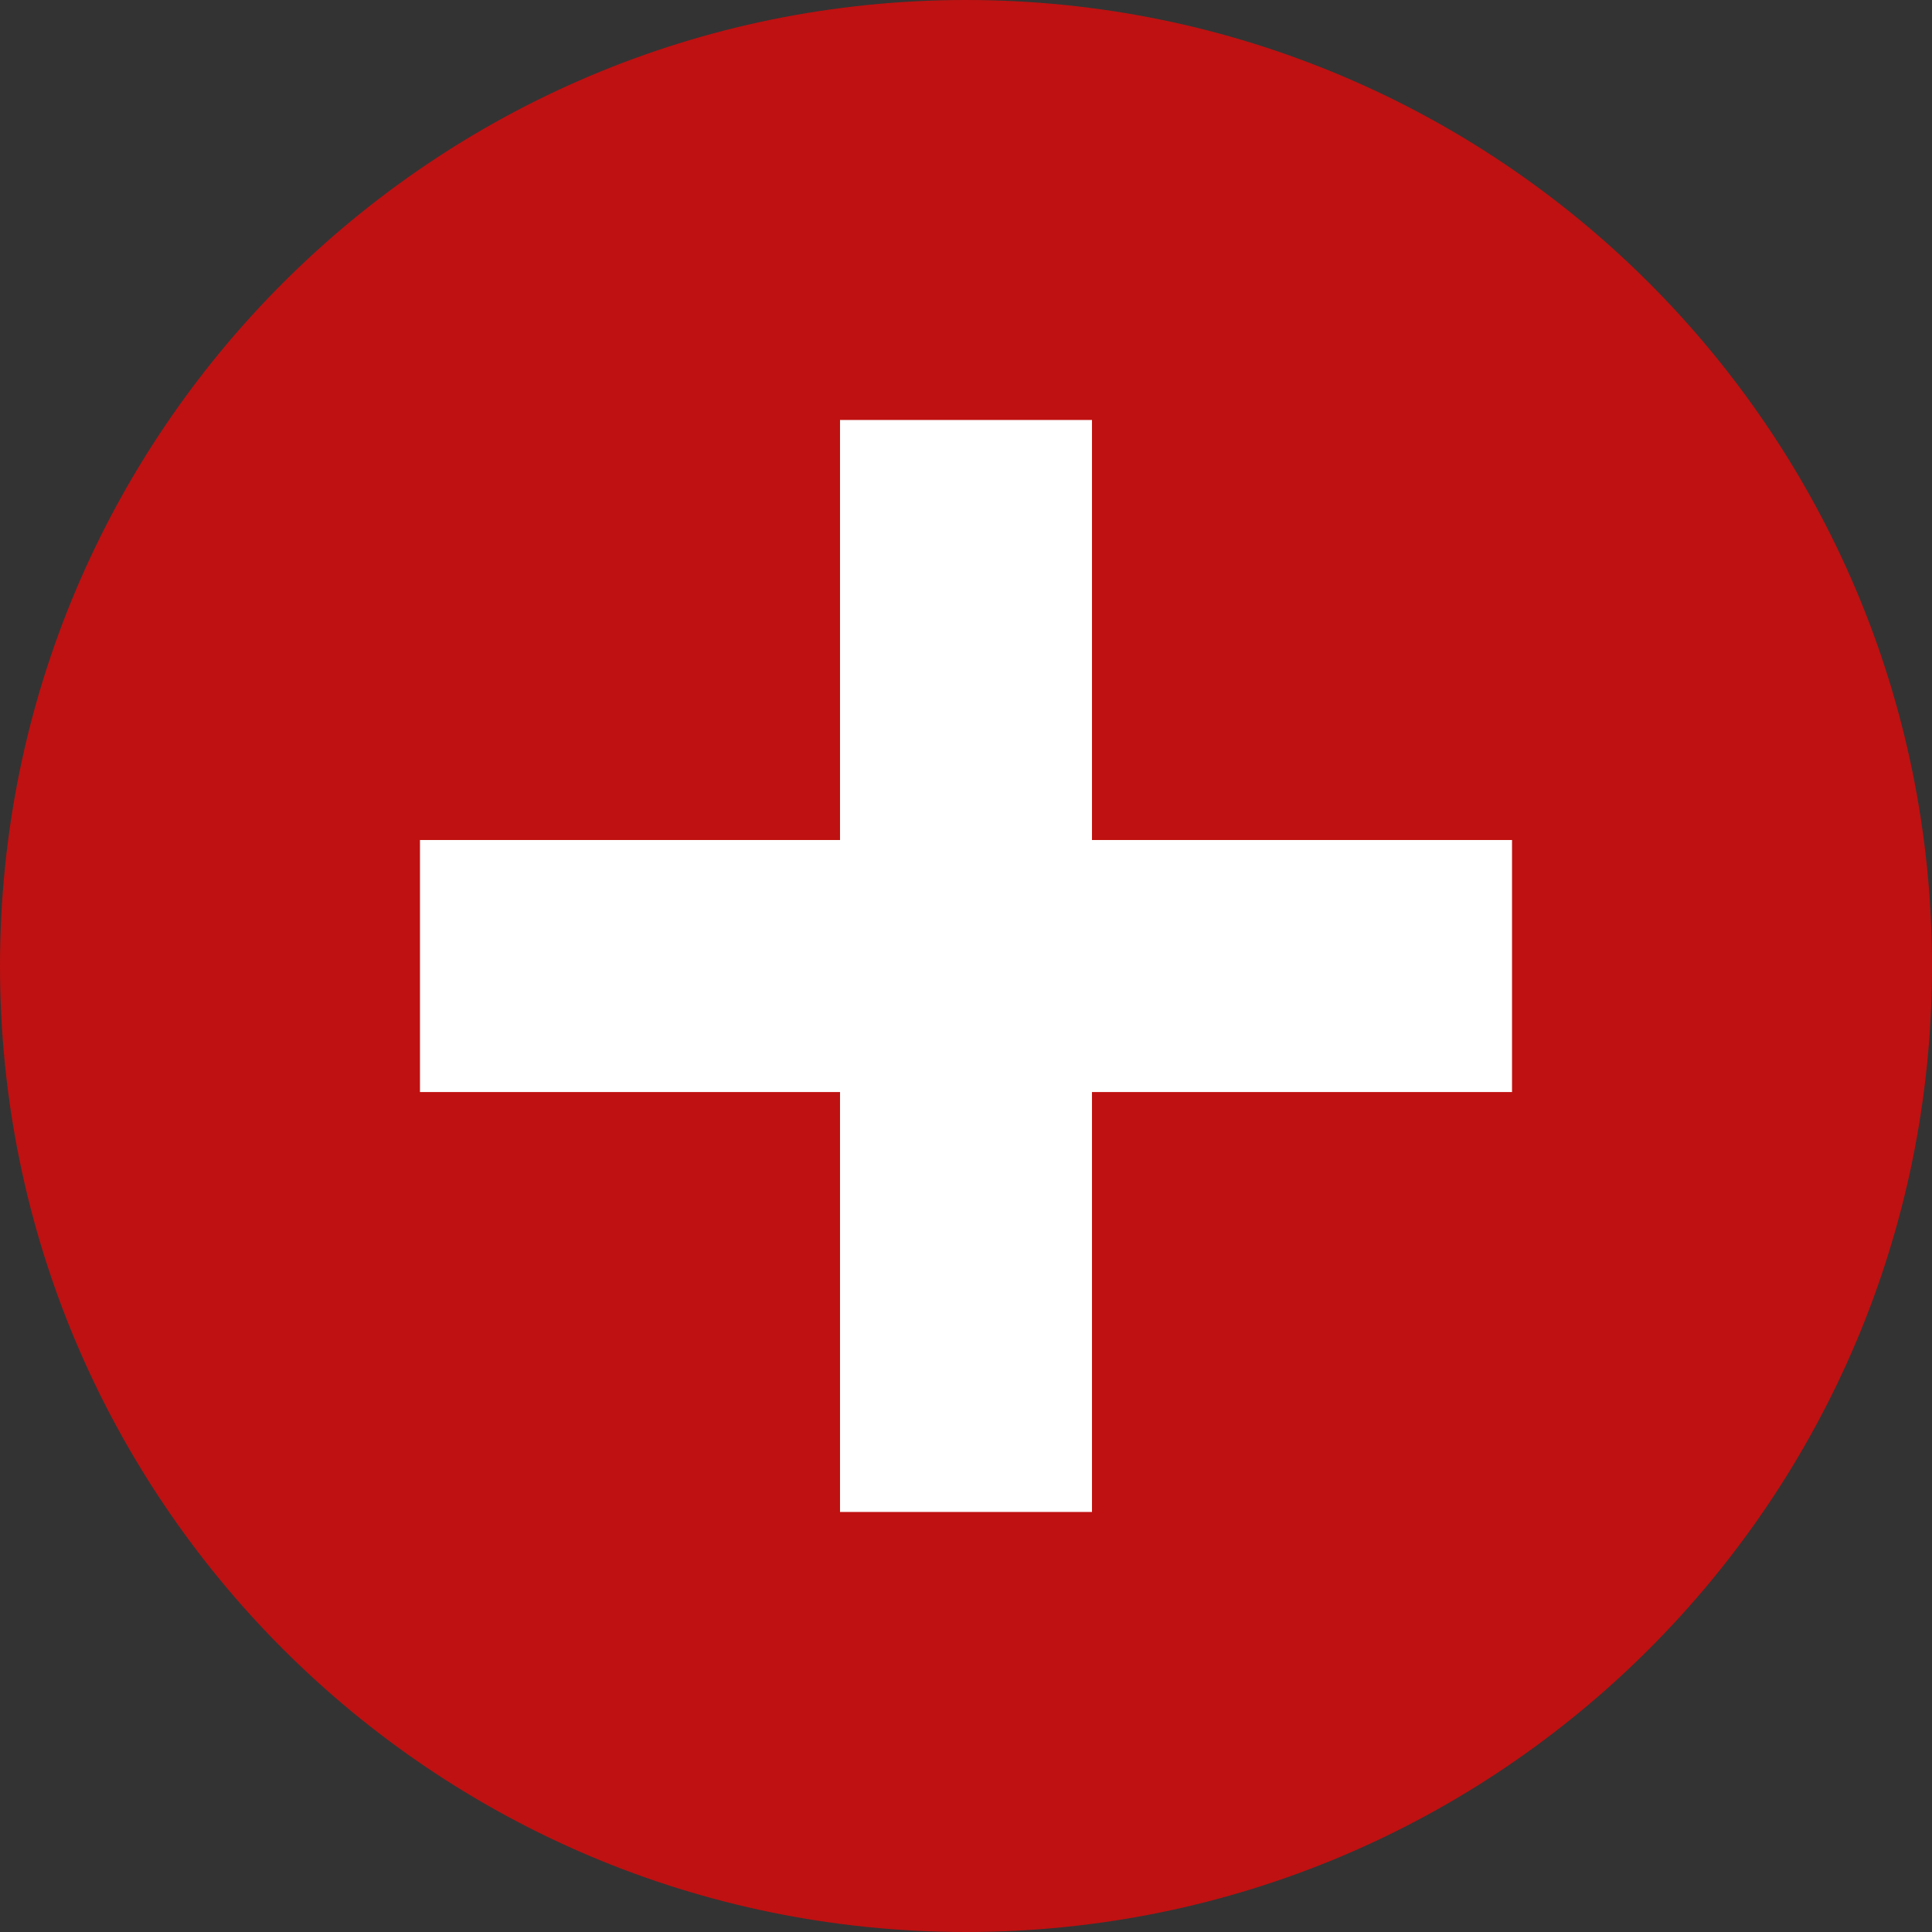
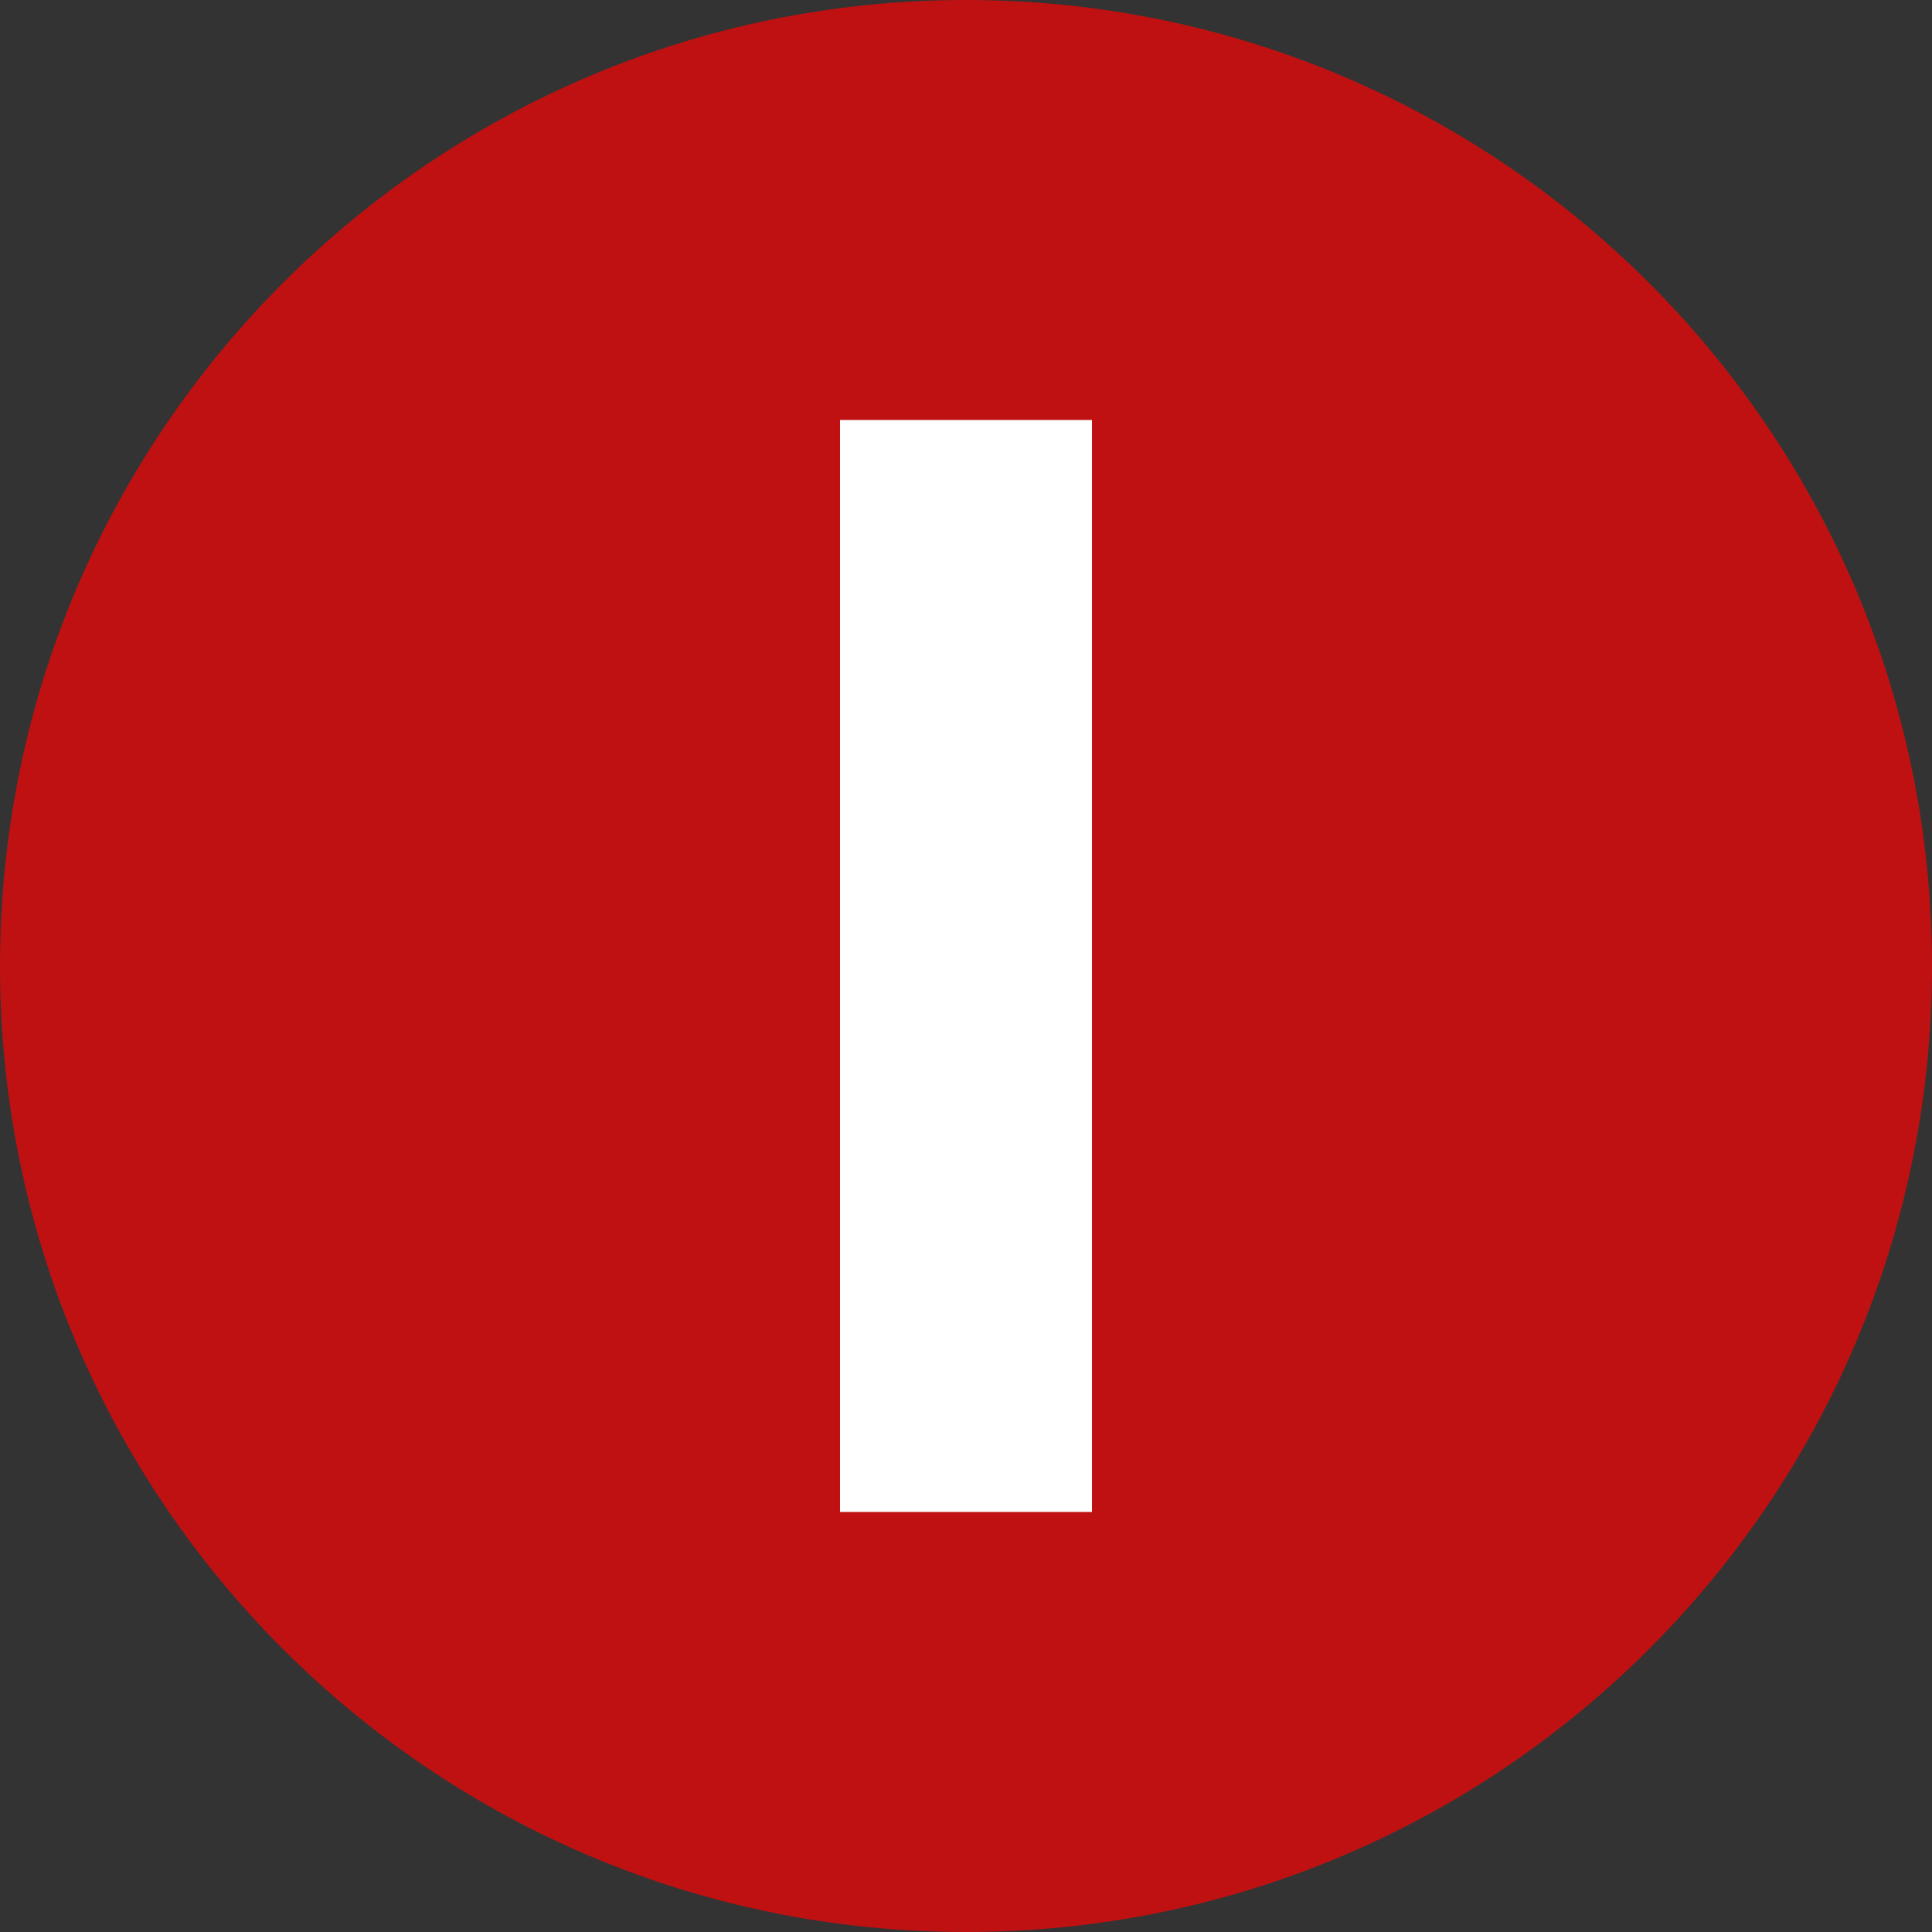
<svg xmlns="http://www.w3.org/2000/svg" width="29" height="29" viewBox="0 0 29 29" fill="none">
  <rect x="0" y="0" width="29" height="29" fill="#333333" stroke="none" />
  <path d="M0 14.5C0 6.492 6.492 0 14.5 0C22.508 0 29 6.492 29 14.5C29 22.508 22.508 29 14.5 29C6.492 29 0 22.508 0 14.5Z" fill="#BF1111" />
  <path d="M12.609 6.304L16.391 6.304L16.391 22.695H12.609L12.609 6.304Z" fill="white" />
-   <path d="M22.696 12.609V16.392L6.304 16.392L6.304 12.609L22.696 12.609Z" fill="white" />
</svg>